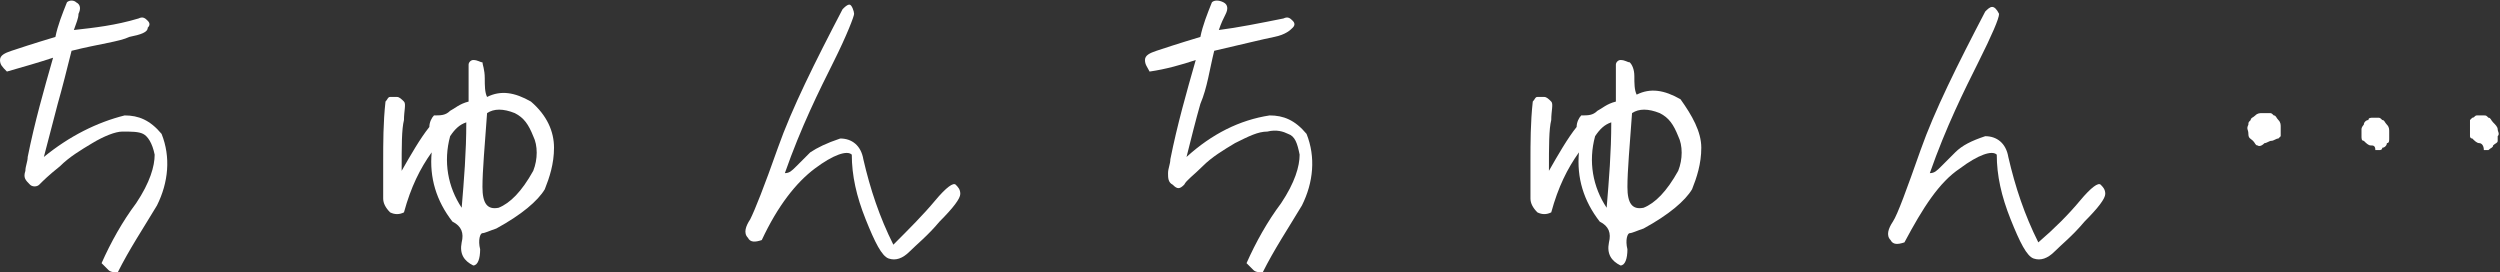
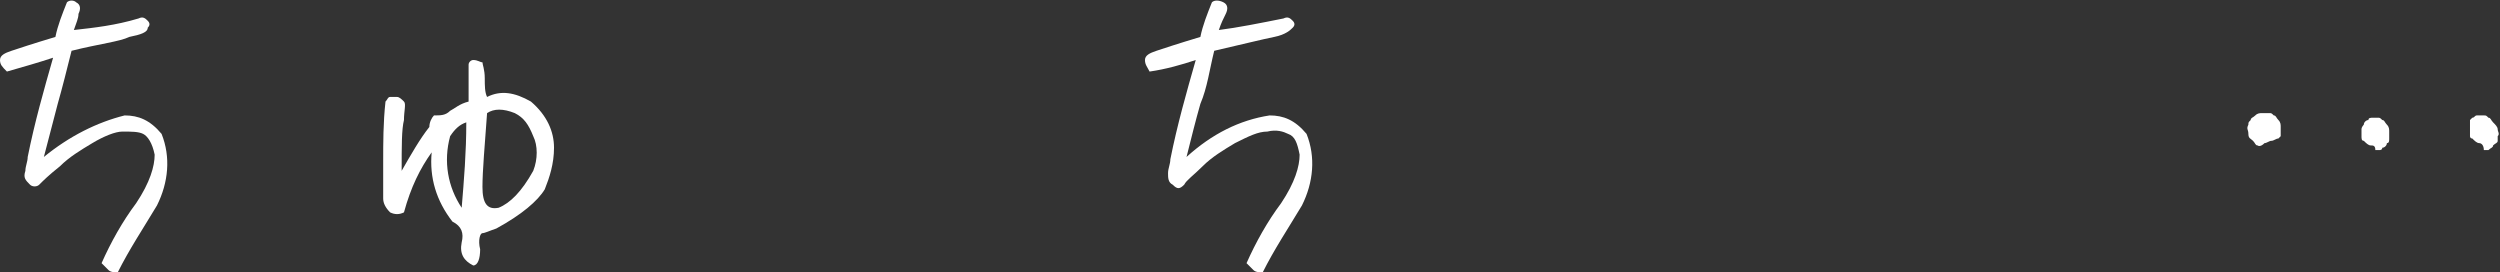
<svg xmlns="http://www.w3.org/2000/svg" version="1.1" id="レイヤー_1" x="0px" y="0px" width="108.3px" height="11.8px" viewBox="0 0 108.3 11.8" style="enable-background:new 0 0 108.3 11.8;" xml:space="preserve">
  <rect x="0" y="0" width="108.3" height="11.8" fill="#333333" stroke="none" />
  <style type="text/css">
	.st0{fill:#FFFFFF;}
</style>
  <g>
    <path class="st0" d="M0,2.6c0-0.2,0.2-0.3,0.5-0.4c0.3-0.1,0.9-0.3,1.9-0.6c0.1-0.5,0.3-1,0.5-1.5C3,0,3.2,0,3.3,0.1   c0.2,0.1,0.2,0.3,0.1,0.5C3.4,0.8,3.3,1,3.2,1.3C4.1,1.2,5,1.1,6,0.8c0.2-0.1,0.3,0,0.4,0.1c0.1,0.1,0.1,0.2,0,0.3   C6.4,1.4,6.1,1.5,5.6,1.6C5.2,1.8,4.3,1.9,3.1,2.2C2.9,3,2.7,3.8,2.5,4.5C2.3,5.3,2.1,6,1.9,6.8C3,5.9,4.2,5.3,5.4,5   c0.6,0,1.1,0.2,1.6,0.8c0.4,1,0.3,2.1-0.2,3.1c-0.6,1-1.2,1.9-1.7,2.9c-0.1,0-0.3,0-0.4-0.1c-0.1-0.1-0.2-0.2-0.3-0.3   c0.4-0.9,0.9-1.8,1.5-2.6c0.6-0.9,0.8-1.6,0.8-2.1C6.6,6.2,6.4,5.9,6.2,5.8C6,5.7,5.7,5.7,5.3,5.7C5,5.7,4.5,5.9,4,6.2   c-0.5,0.3-1,0.6-1.4,1C2.1,7.6,1.9,7.8,1.7,8C1.6,8.1,1.4,8.1,1.3,8C1.1,7.8,1,7.7,1.1,7.4c0-0.2,0.1-0.4,0.1-0.6   c0.3-1.5,0.7-2.9,1.1-4.3C1.7,2.7,1,2.9,0.3,3.1C0.1,2.9,0,2.8,0,2.6z" />
    <path class="st0" d="M24,6.4c0,0.7-0.2,1.3-0.4,1.8c-0.3,0.5-1,1.1-2.1,1.7c-0.3,0.1-0.5,0.2-0.6,0.2c-0.1,0-0.2,0.3-0.1,0.7   c0,0.4-0.1,0.7-0.3,0.7c-0.4-0.2-0.6-0.5-0.5-1c0.1-0.4,0-0.7-0.4-0.9c-0.7-0.9-1-1.9-0.9-3c-0.5,0.7-0.9,1.5-1.2,2.6   c-0.2,0.1-0.4,0.1-0.6,0c-0.2-0.2-0.3-0.4-0.3-0.6s0-0.8,0-1.6c0-0.8,0-1.7,0.1-2.6c0.1-0.1,0.1-0.2,0.2-0.2c0.1,0,0.2,0,0.3,0   c0.1,0,0.2,0.1,0.3,0.2c0.1,0.1,0,0.4,0,0.8c-0.1,0.4-0.1,1.1-0.1,2.2c0.4-0.7,0.8-1.4,1.2-1.9c0-0.2,0.1-0.4,0.2-0.5   c0.3,0,0.5,0,0.7-0.2c0.2-0.1,0.4-0.3,0.8-0.4c0-0.3,0-0.7,0-1c0-0.3,0-0.5,0-0.6c0-0.1,0.1-0.2,0.2-0.2c0.2,0,0.3,0.1,0.4,0.1   C20.9,2.8,21,3,21,3.4c0,0.3,0,0.6,0.1,0.8C21.7,3.9,22.3,4,23,4.4C23.7,5,24,5.7,24,6.4z M20.2,5.3c-0.3,0.1-0.5,0.3-0.7,0.6   C19.2,7,19.4,8.1,20,9C20.1,7.8,20.2,6.6,20.2,5.3z M23.1,5.9c-0.2-0.5-0.4-0.8-0.8-1c-0.5-0.2-0.9-0.2-1.2,0   c-0.1,1.4-0.2,2.5-0.2,3.2c0,0.7,0.2,1,0.7,0.9c0.5-0.2,1-0.7,1.5-1.6C23.3,6.9,23.3,6.3,23.1,5.9z" />
-     <path class="st0" d="M40.5,8.7C41,8.1,41.3,7.9,41.4,8c0.1,0.1,0.2,0.2,0.2,0.4S41.3,9,40.7,9.6c-0.5,0.6-1,1-1.3,1.3   c-0.3,0.3-0.6,0.4-0.9,0.3c-0.3-0.1-0.6-0.7-1-1.7s-0.6-1.9-0.6-2.8c-0.2-0.2-0.8,0-1.6,0.6c-0.8,0.6-1.6,1.6-2.3,3.1   c-0.3,0.1-0.5,0.1-0.6-0.1c-0.2-0.2-0.1-0.5,0.1-0.8c0.2-0.4,0.6-1.4,1.2-3.1c0.6-1.7,1.6-3.7,2.8-6c0.1-0.1,0.2-0.2,0.3-0.2   S37,0.5,37,0.6s-0.3,0.9-0.9,2.1c-0.6,1.2-1.4,2.8-2.1,4.8c0.2,0,0.3-0.1,0.5-0.3c0.2-0.2,0.4-0.4,0.6-0.6c0.3-0.2,0.7-0.4,1.3-0.6   c0.5,0,0.9,0.3,1,0.9c0.3,1.3,0.7,2.5,1.3,3.7C39.4,9.9,40,9.3,40.5,8.7z" />
    <path class="st0" d="M49.6,2.6c0-0.2,0.2-0.3,0.5-0.4C50.4,2.1,51,1.9,52,1.6c0.1-0.5,0.3-1,0.5-1.5C52.6,0,52.8,0,53,0.1   c0.2,0.1,0.2,0.3,0.1,0.5C53,0.8,52.9,1,52.8,1.3c0.8-0.1,1.8-0.3,2.8-0.5c0.2-0.1,0.3,0,0.4,0.1c0.1,0.1,0.1,0.2,0,0.3   c-0.1,0.1-0.3,0.3-0.8,0.4c-0.5,0.1-1.3,0.3-2.6,0.6c-0.2,0.8-0.3,1.6-0.6,2.3c-0.2,0.7-0.4,1.5-0.6,2.3c1.1-1,2.3-1.6,3.6-1.8   c0.6,0,1.1,0.2,1.6,0.8c0.4,1,0.3,2.1-0.2,3.1c-0.6,1-1.2,1.9-1.7,2.9c-0.1,0-0.3,0-0.4-0.1c-0.1-0.1-0.2-0.2-0.3-0.3   c0.4-0.9,0.9-1.8,1.5-2.6c0.6-0.9,0.8-1.6,0.8-2.1c-0.1-0.5-0.2-0.8-0.5-0.9c-0.2-0.1-0.5-0.2-0.9-0.1c-0.4,0-0.8,0.2-1.4,0.5   c-0.5,0.3-1,0.6-1.4,1c-0.4,0.4-0.7,0.6-0.8,0.8c-0.2,0.2-0.3,0.2-0.5,0c-0.2-0.1-0.2-0.3-0.2-0.5c0-0.2,0.1-0.4,0.1-0.6   c0.3-1.5,0.7-2.9,1.1-4.3c-0.6,0.2-1.3,0.4-2,0.5C49.7,2.9,49.6,2.8,49.6,2.6z" />
-     <path class="st0" d="M73.7,6.4c0,0.7-0.2,1.3-0.4,1.8c-0.3,0.5-1,1.1-2.1,1.7c-0.3,0.1-0.5,0.2-0.6,0.2c-0.1,0-0.2,0.3-0.1,0.7   c0,0.4-0.1,0.7-0.3,0.7c-0.4-0.2-0.6-0.5-0.5-1c0.1-0.4,0-0.7-0.4-0.9c-0.7-0.9-1-1.9-0.9-3c-0.5,0.7-0.9,1.5-1.2,2.6   c-0.2,0.1-0.4,0.1-0.6,0c-0.2-0.2-0.3-0.4-0.3-0.6s0-0.8,0-1.6c0-0.8,0-1.7,0.1-2.6c0.1-0.1,0.1-0.2,0.2-0.2c0.1,0,0.2,0,0.3,0   c0.1,0,0.2,0.1,0.3,0.2c0.1,0.1,0,0.4,0,0.8c-0.1,0.4-0.1,1.1-0.1,2.2c0.4-0.7,0.8-1.4,1.2-1.9c0-0.2,0.1-0.4,0.2-0.5   c0.3,0,0.5,0,0.7-0.2c0.2-0.1,0.4-0.3,0.8-0.4c0-0.3,0-0.7,0-1c0-0.3,0-0.5,0-0.6c0-0.1,0.1-0.2,0.2-0.2c0.2,0,0.3,0.1,0.4,0.1   c0.1,0.1,0.2,0.3,0.2,0.6c0,0.3,0,0.6,0.1,0.8c0.6-0.3,1.2-0.2,1.9,0.2C73.3,5,73.7,5.7,73.7,6.4z M69.8,5.3   c-0.3,0.1-0.5,0.3-0.7,0.6C68.8,7,69,8.1,69.6,9C69.7,7.8,69.8,6.6,69.8,5.3z M72.7,5.9c-0.2-0.5-0.4-0.8-0.8-1   c-0.5-0.2-0.9-0.2-1.2,0c-0.1,1.4-0.2,2.5-0.2,3.2c0,0.7,0.2,1,0.7,0.9c0.5-0.2,1-0.7,1.5-1.6C72.9,6.9,72.9,6.3,72.7,5.9z" />
-     <path class="st0" d="M90.1,8.7C90.6,8.1,90.9,7.9,91,8c0.1,0.1,0.2,0.2,0.2,0.4S90.9,9,90.3,9.6c-0.5,0.6-1,1-1.3,1.3   c-0.3,0.3-0.6,0.4-0.9,0.3c-0.3-0.1-0.6-0.7-1-1.7c-0.4-1-0.6-1.9-0.6-2.8c-0.2-0.2-0.8,0-1.6,0.6C84,7.9,83.3,9,82.5,10.5   c-0.3,0.1-0.5,0.1-0.6-0.1c-0.2-0.2-0.1-0.5,0.1-0.8s0.6-1.4,1.2-3.1c0.6-1.7,1.6-3.7,2.8-6c0.1-0.1,0.2-0.2,0.3-0.2   c0.1,0,0.2,0.1,0.3,0.3c0,0.2-0.3,0.9-0.9,2.1c-0.6,1.2-1.4,2.8-2.1,4.8c0.2,0,0.3-0.1,0.5-0.3c0.2-0.2,0.4-0.4,0.6-0.6   C85,6.3,85.4,6.1,86,5.9c0.5,0,0.9,0.3,1,0.9c0.3,1.3,0.7,2.5,1.3,3.7C89,9.9,89.6,9.3,90.1,8.7z" />
    <path class="st0" d="M97.8,6.3c-0.1,0-0.1-0.1-0.2-0.2C97.5,6,97.4,6,97.4,5.8s-0.1-0.2,0-0.4c0-0.1,0-0.1,0.1-0.2   c0-0.1,0.1-0.1,0.2-0.2c0.1-0.1,0.2-0.1,0.3-0.1c0.1,0,0.2,0,0.3,0c0.1,0,0.1,0,0.2,0.1c0.1,0,0.1,0.1,0.2,0.2s0.1,0.2,0.1,0.3   c0,0.1,0,0.2,0,0.3c0,0,0,0.1,0,0.1c0,0-0.1,0.1-0.1,0.1c-0.1,0-0.2,0.1-0.3,0.1c-0.1,0-0.2,0.1-0.3,0.1   C97.9,6.4,97.8,6.3,97.8,6.3z M102.7,6.3c-0.1,0-0.2-0.1-0.3-0.2c-0.1,0-0.1-0.1-0.1-0.2c0-0.1,0-0.2,0-0.3c0-0.1,0.1-0.2,0.1-0.2   c0-0.1,0.1-0.2,0.2-0.2c0-0.1,0.1-0.1,0.2-0.1c0.1,0,0.2,0,0.2,0c0.1,0,0.1,0,0.2,0.1c0.1,0,0.1,0.1,0.2,0.2   c0.1,0.1,0.1,0.2,0.1,0.3c0,0.1,0,0.2,0,0.3c0,0.1,0,0.2-0.1,0.2c0,0.1-0.1,0.2-0.2,0.2c0,0.1-0.1,0.1-0.1,0.1c-0.1,0-0.1,0-0.2,0   C102.9,6.3,102.8,6.3,102.7,6.3z M107.4,6.2c-0.1,0-0.2-0.1-0.3-0.2c-0.1,0-0.1-0.1-0.1-0.1c0,0,0-0.1,0-0.1l0-0.1   c0-0.1,0-0.1,0-0.2c0-0.1,0-0.2,0-0.2c0,0,0-0.1,0-0.1c0,0,0.1-0.1,0.1-0.1c0.1,0,0.1-0.1,0.2-0.1c0.1,0,0.2,0,0.3,0   c0.1,0,0.1,0,0.2,0.1c0.1,0,0.1,0.1,0.2,0.2c0.1,0.1,0.2,0.2,0.2,0.3c0,0.1,0.1,0.2,0,0.3c0,0.1,0,0.2,0,0.2c0,0.1-0.1,0.1-0.2,0.2   c0,0.1-0.1,0.1-0.2,0.2c-0.1,0-0.1,0-0.2,0C107.6,6.3,107.5,6.2,107.4,6.2z" />
  </g>
</svg>